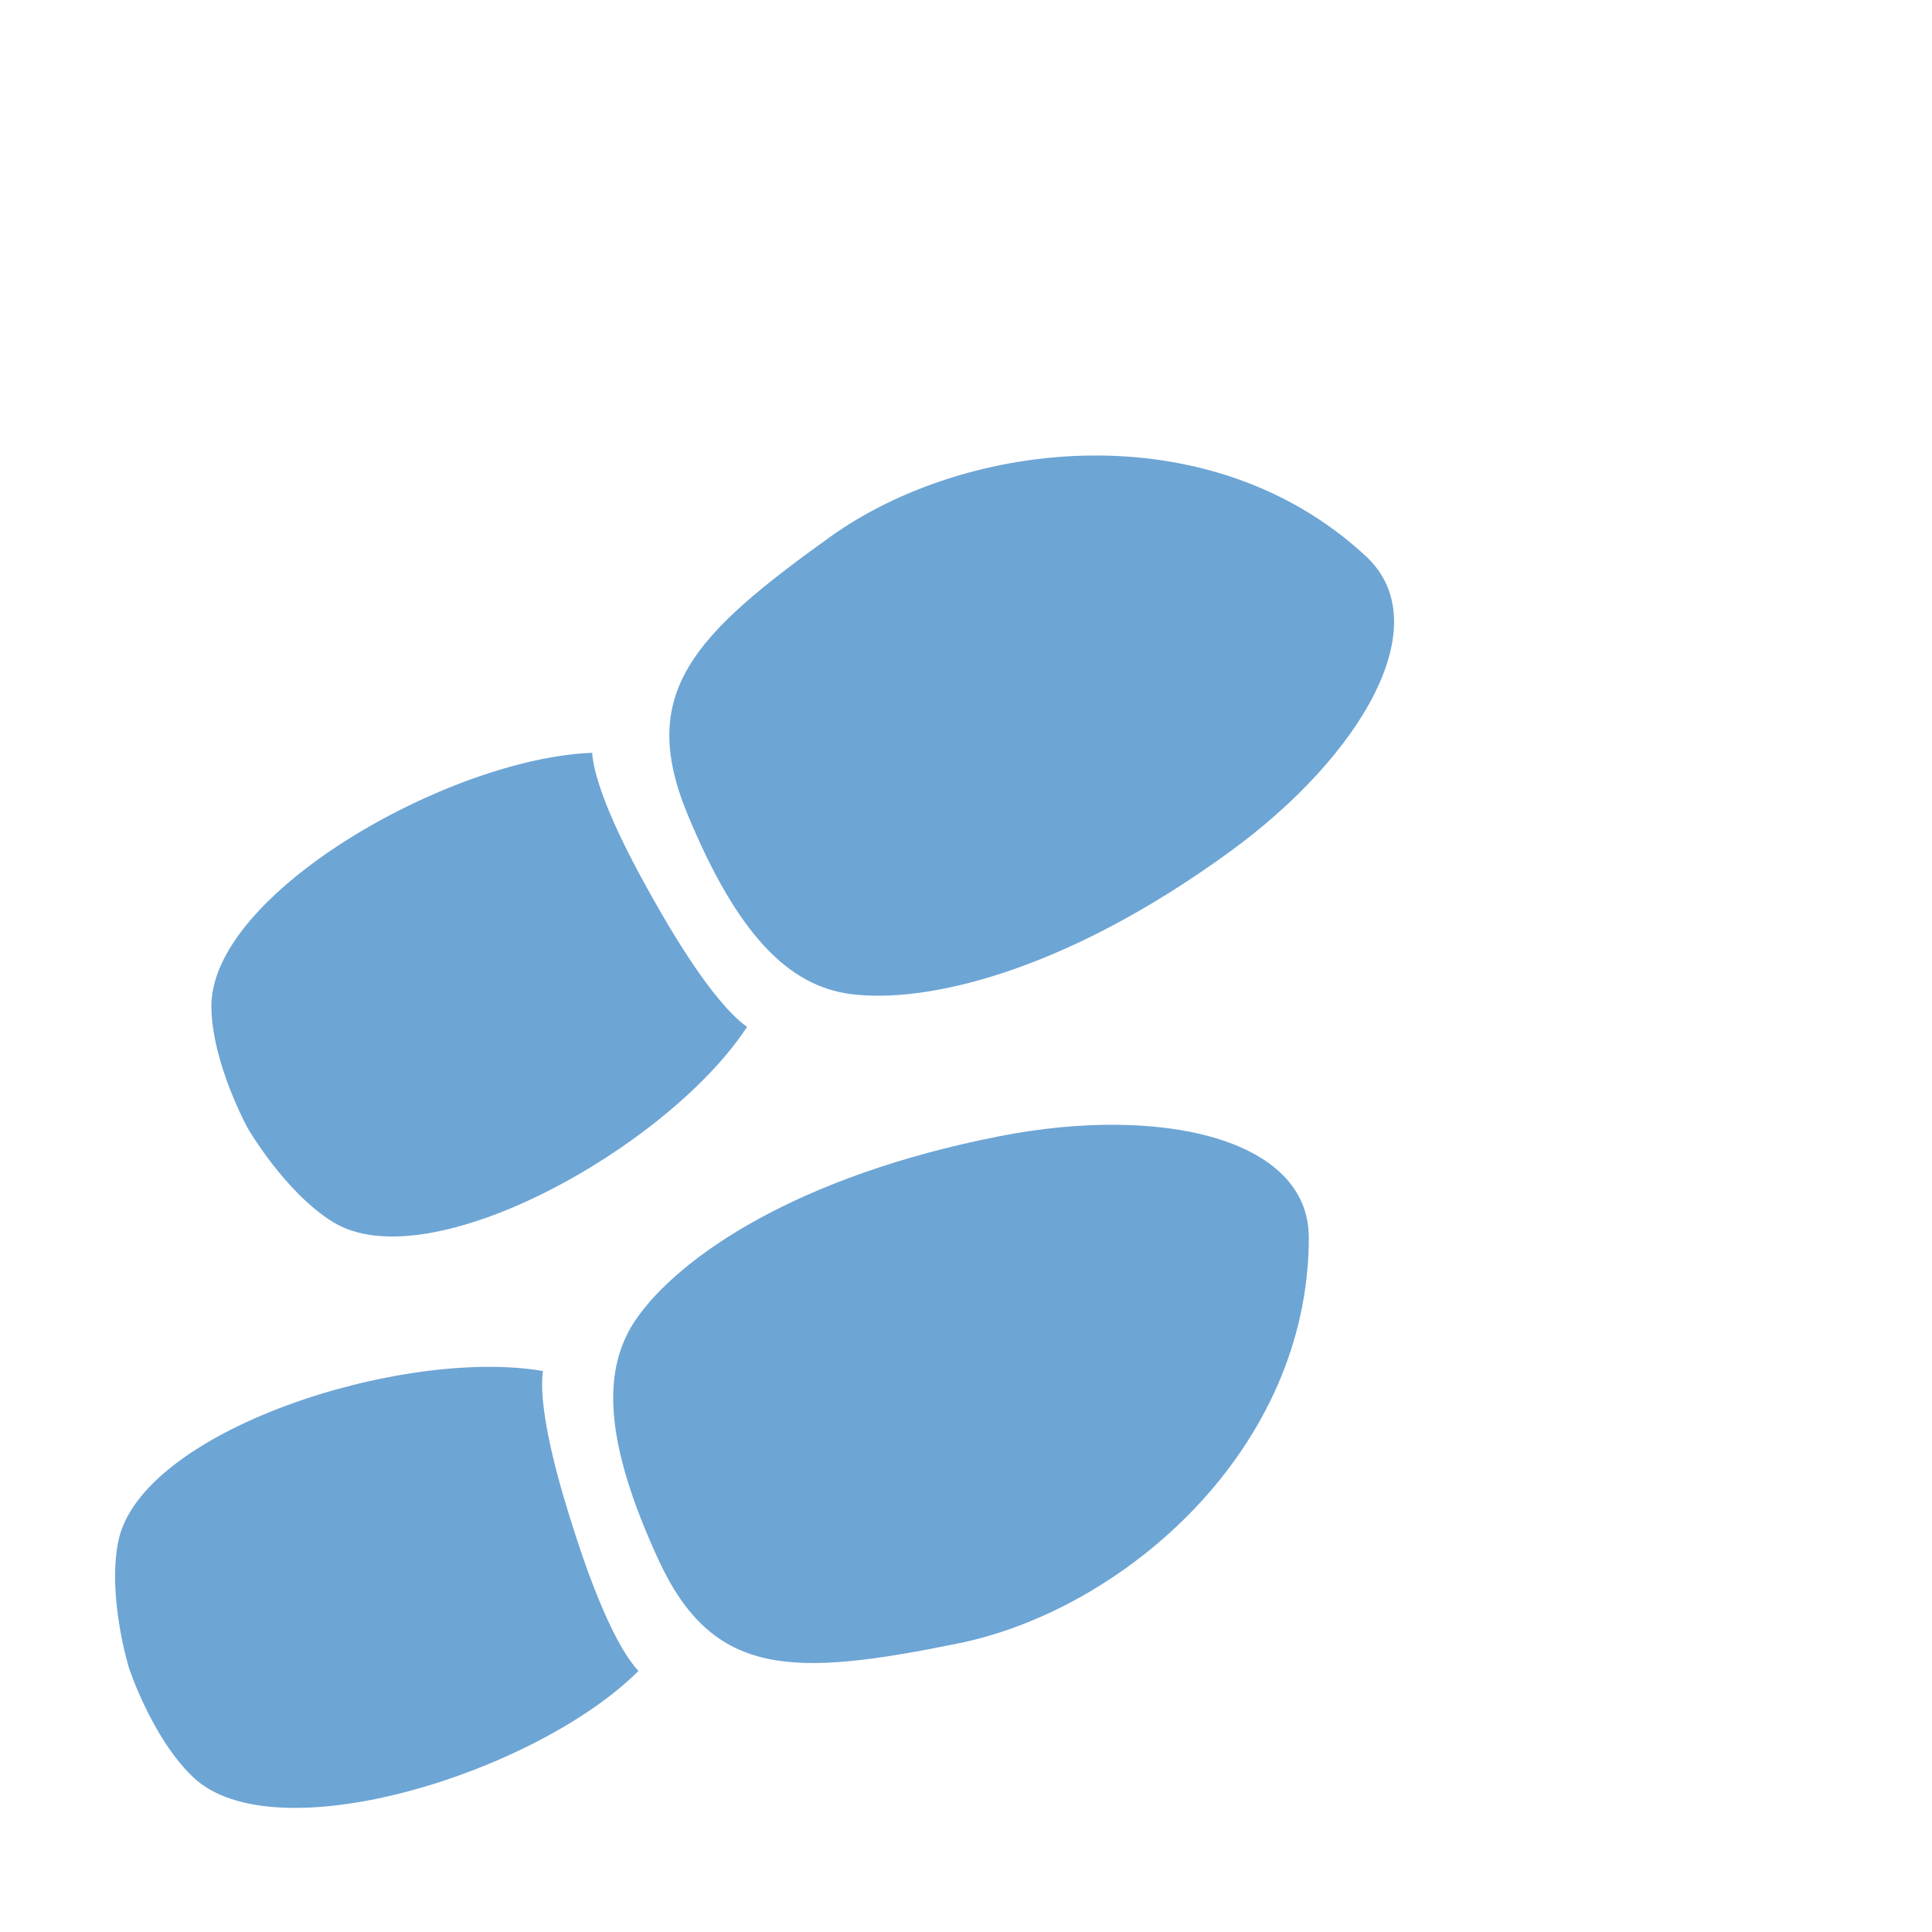
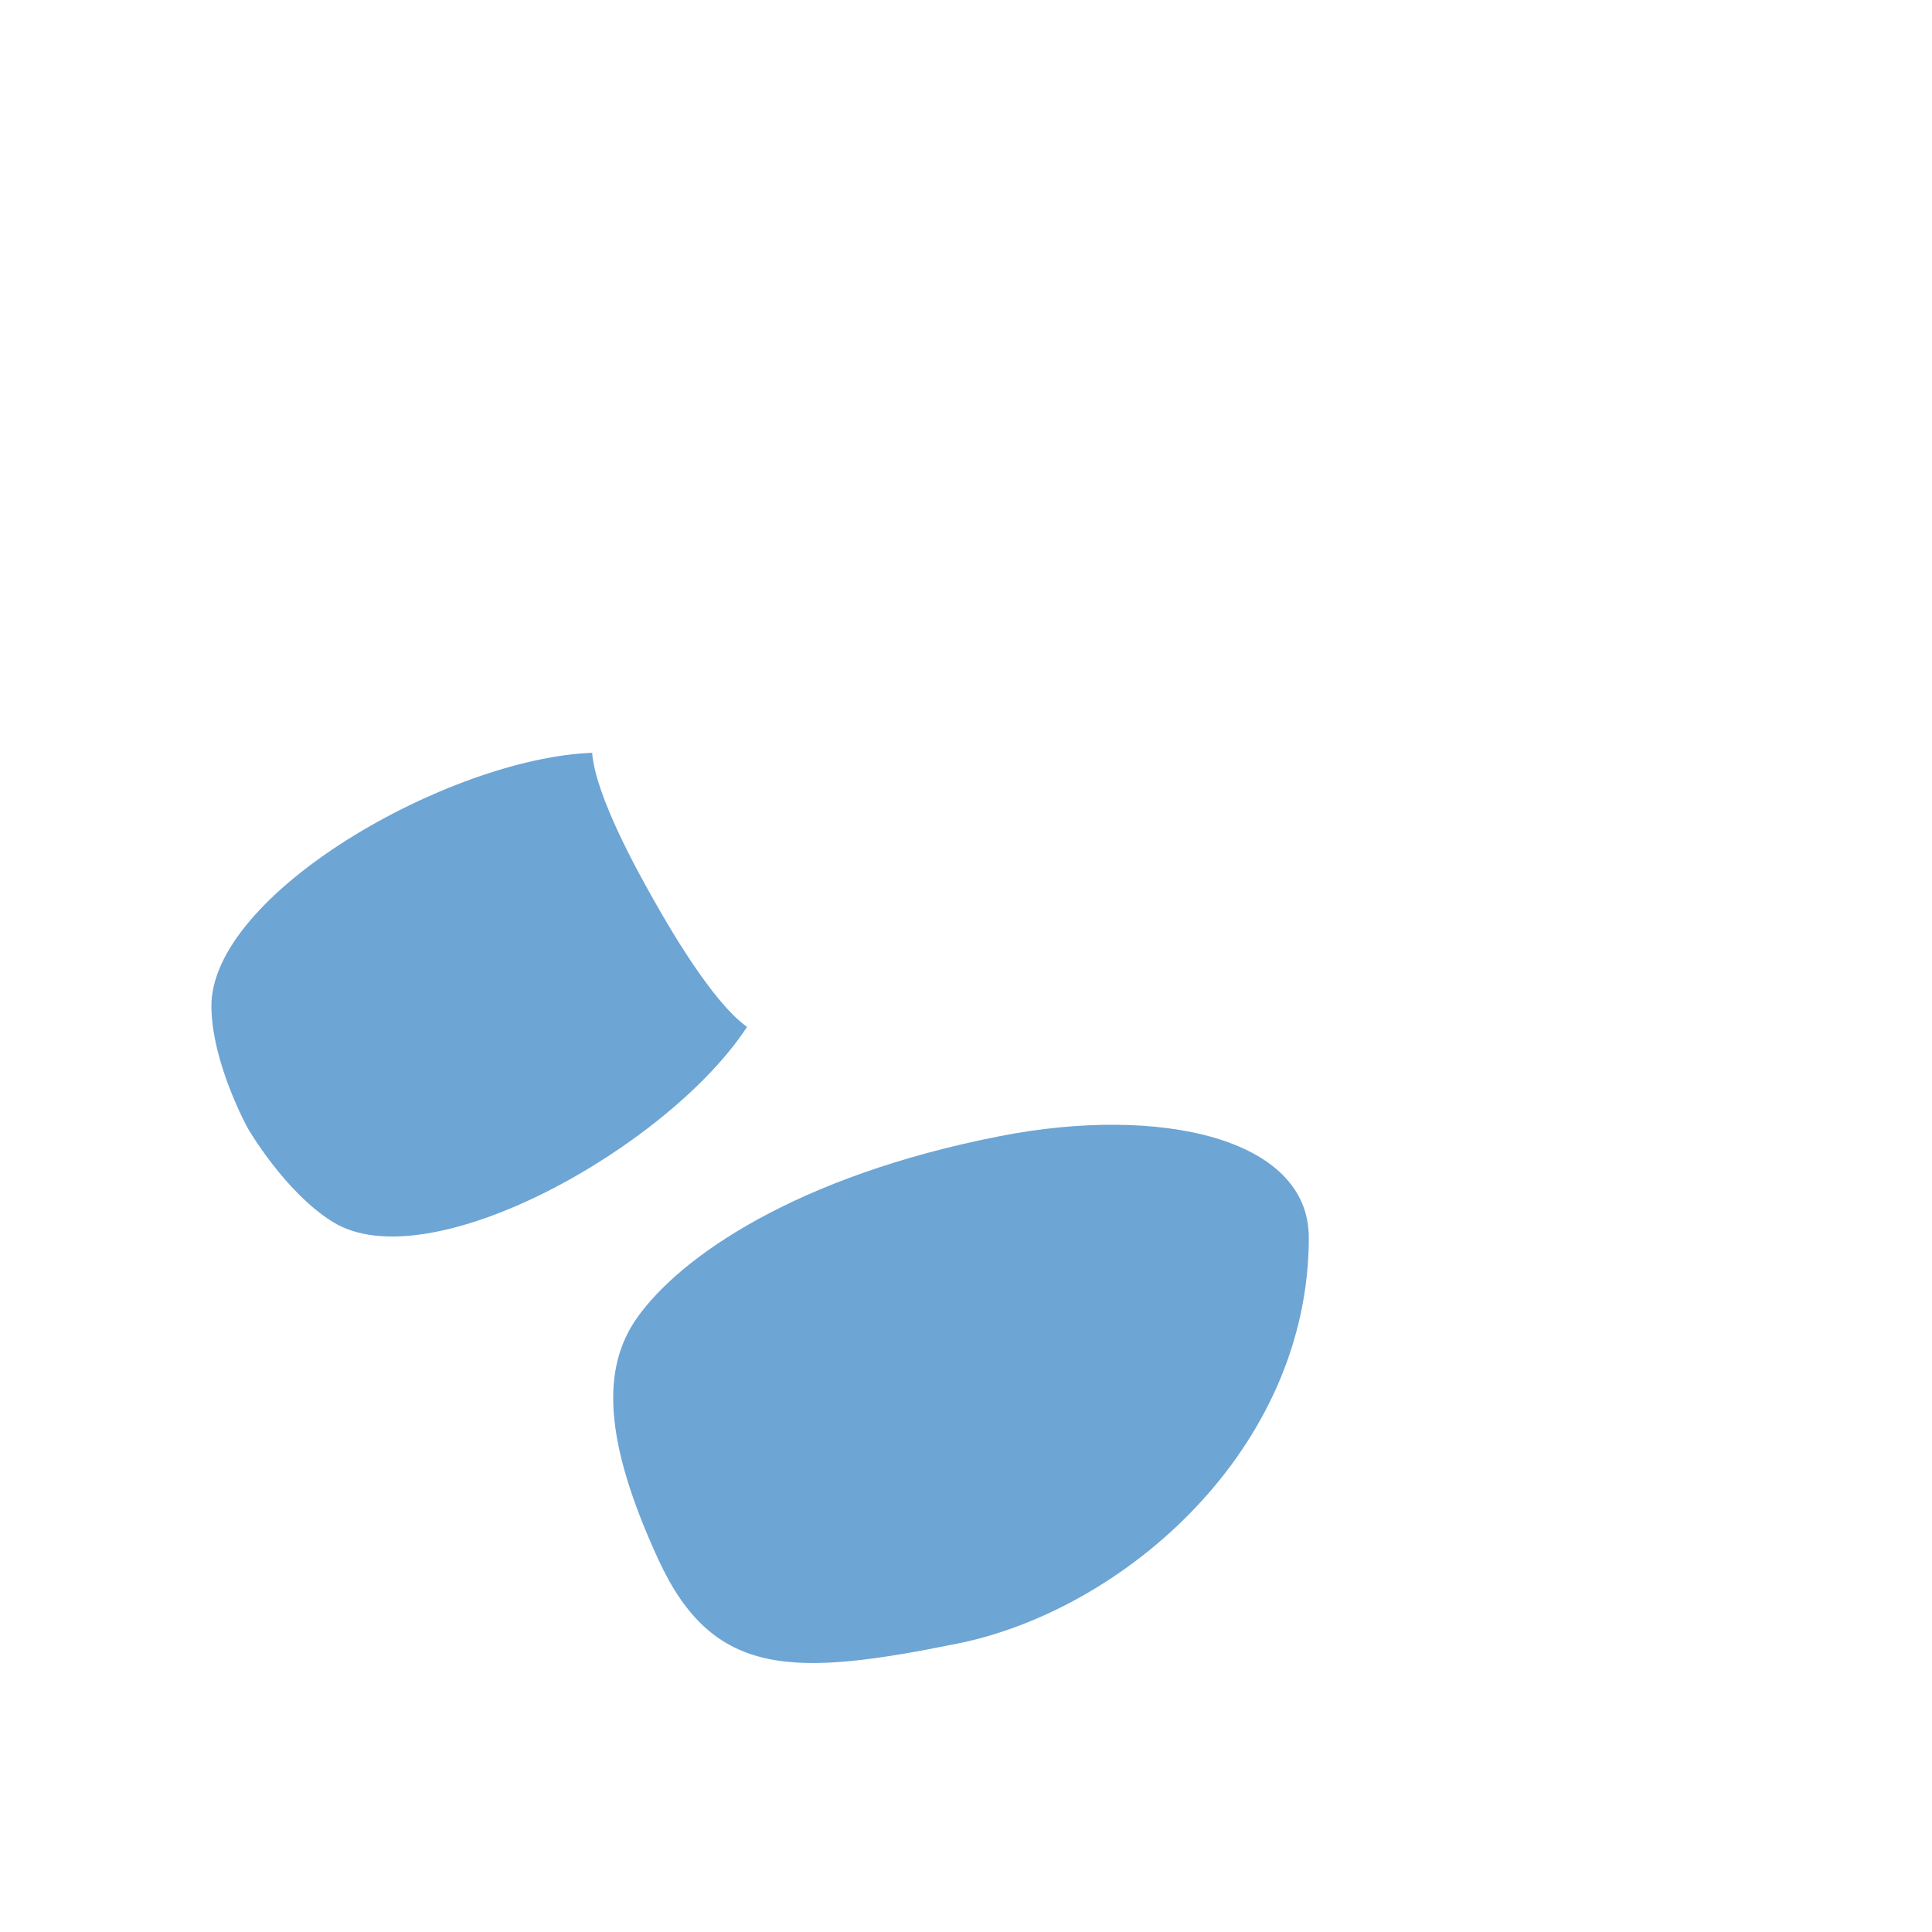
<svg xmlns="http://www.w3.org/2000/svg" id="Ebene_1" data-name="Ebene 1" viewBox="0 0 500 500">
  <defs>
    <style>
      .cls-1 {
        fill: none;
      }

      .cls-2 {
        fill: #6da5d5;
      }
    </style>
  </defs>
  <g id="Ebene_2" data-name="Ebene 2">
-     <rect class="cls-1" width="500" height="500" />
-   </g>
+     </g>
  <g id="Ebene_1-2" data-name="Ebene 1">
    <g>
      <g>
        <path class="cls-2" d="M169.06,232.69c3.79,6.71,15.13,26.57,24.28,33.07-20.32,31.06-82.3,65.87-107.19,50.49-12.45-7.69-22.02-24.25-22.02-24.25,0,0-9.25-16.74-9.42-31.37-.34-29.26,61.45-64.41,98.54-65.8.85,11.19,12.02,31.15,15.81,37.86Z" />
-         <path class="cls-2" d="M353.49,143.94c-40.4-37.48-103.35-30.34-138.74-4.93-35.4,25.41-49.78,40.38-36.84,71.67,12.94,31.3,26.21,44.46,42.17,46.57,19.01,2.51,54.75-5.17,98.31-36.91,33.95-24.74,54.01-58.86,35.1-76.4Z" />
      </g>
      <g>
-         <path class="cls-2" d="M148.23,395.1c-2.34-7.35-9.19-29.17-7.73-40.29-36.59-6.23-104.26,15.53-109.92,44.24-2.83,14.36,2.8,32.63,2.8,32.63,0,0,5.98,18.16,16.59,28.24,21.21,20.15,89.01-1.24,115.26-27.48-7.62-8.23-14.66-30-17-37.34h0Z" />
        <path class="cls-2" d="M338.72,320.25c0,55.11-48.04,96.4-90.75,105.07-42.7,8.67-63.45,9.03-77.6-21.74-14.15-30.77-14.77-49.45-5.46-62.59,11.09-15.65,41.03-36.62,93.92-46.97,41.23-8.06,79.88.43,79.88,26.23h.01Z" />
      </g>
    </g>
  </g>
</svg>